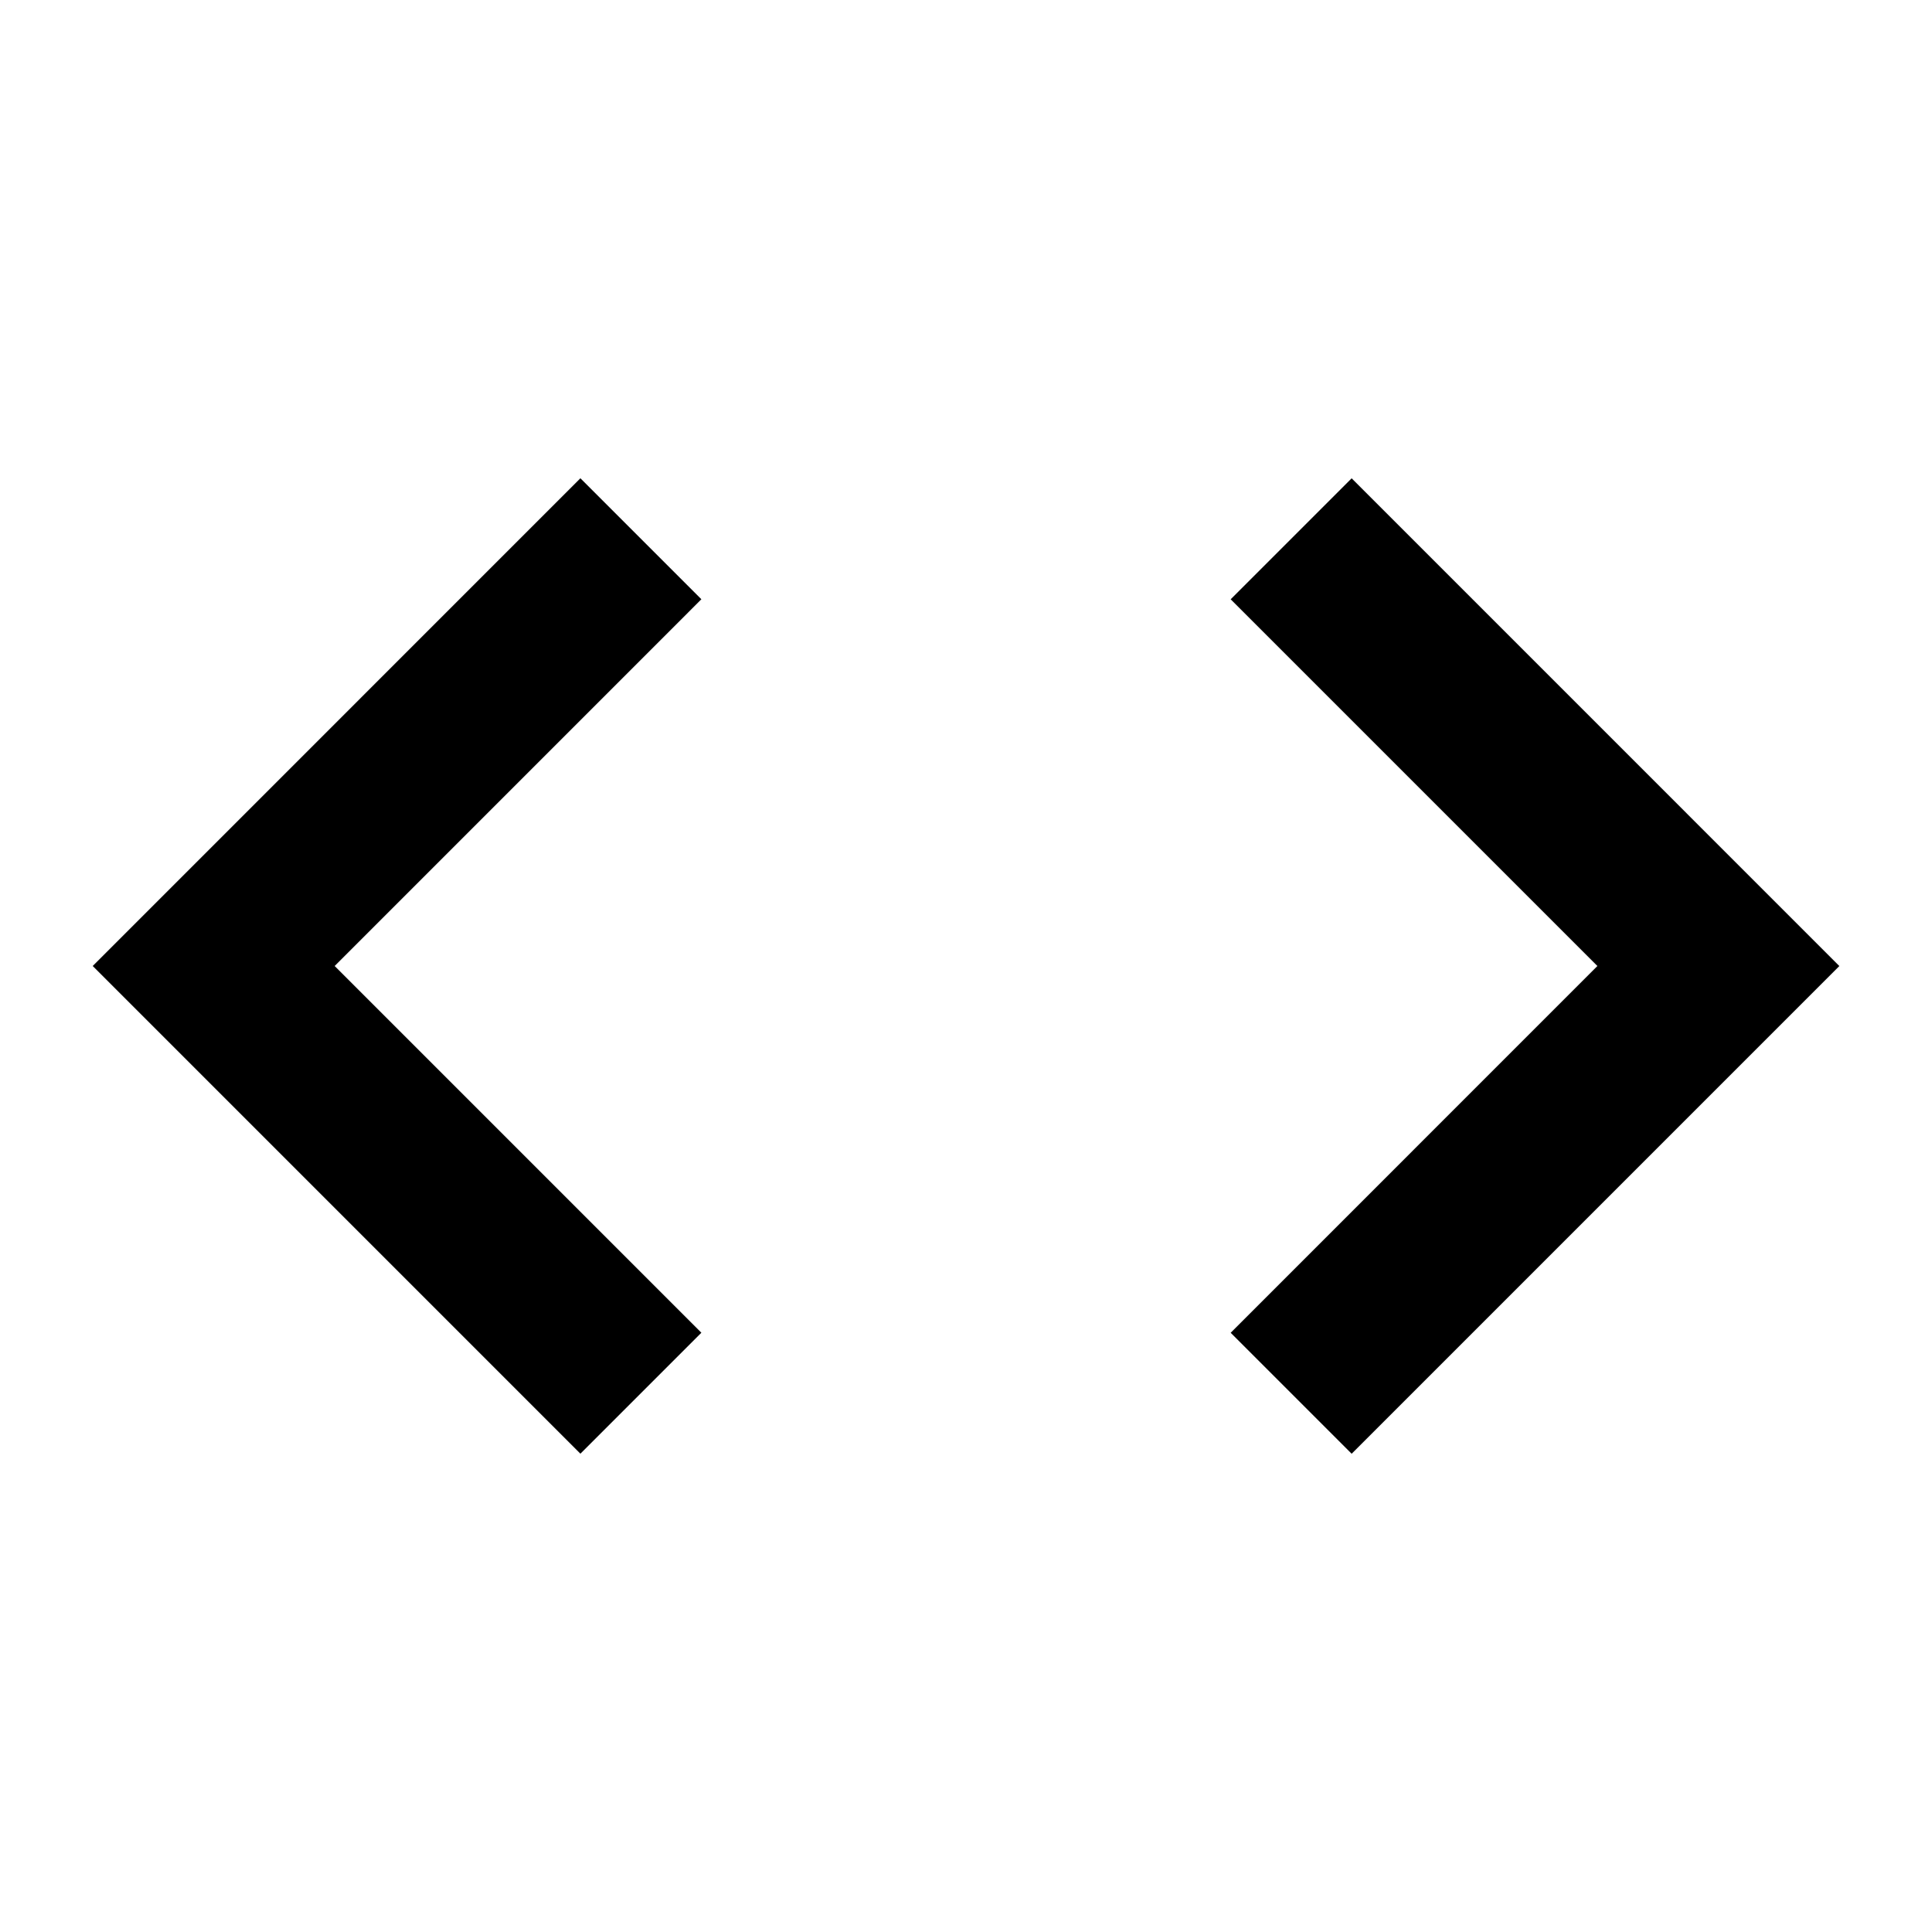
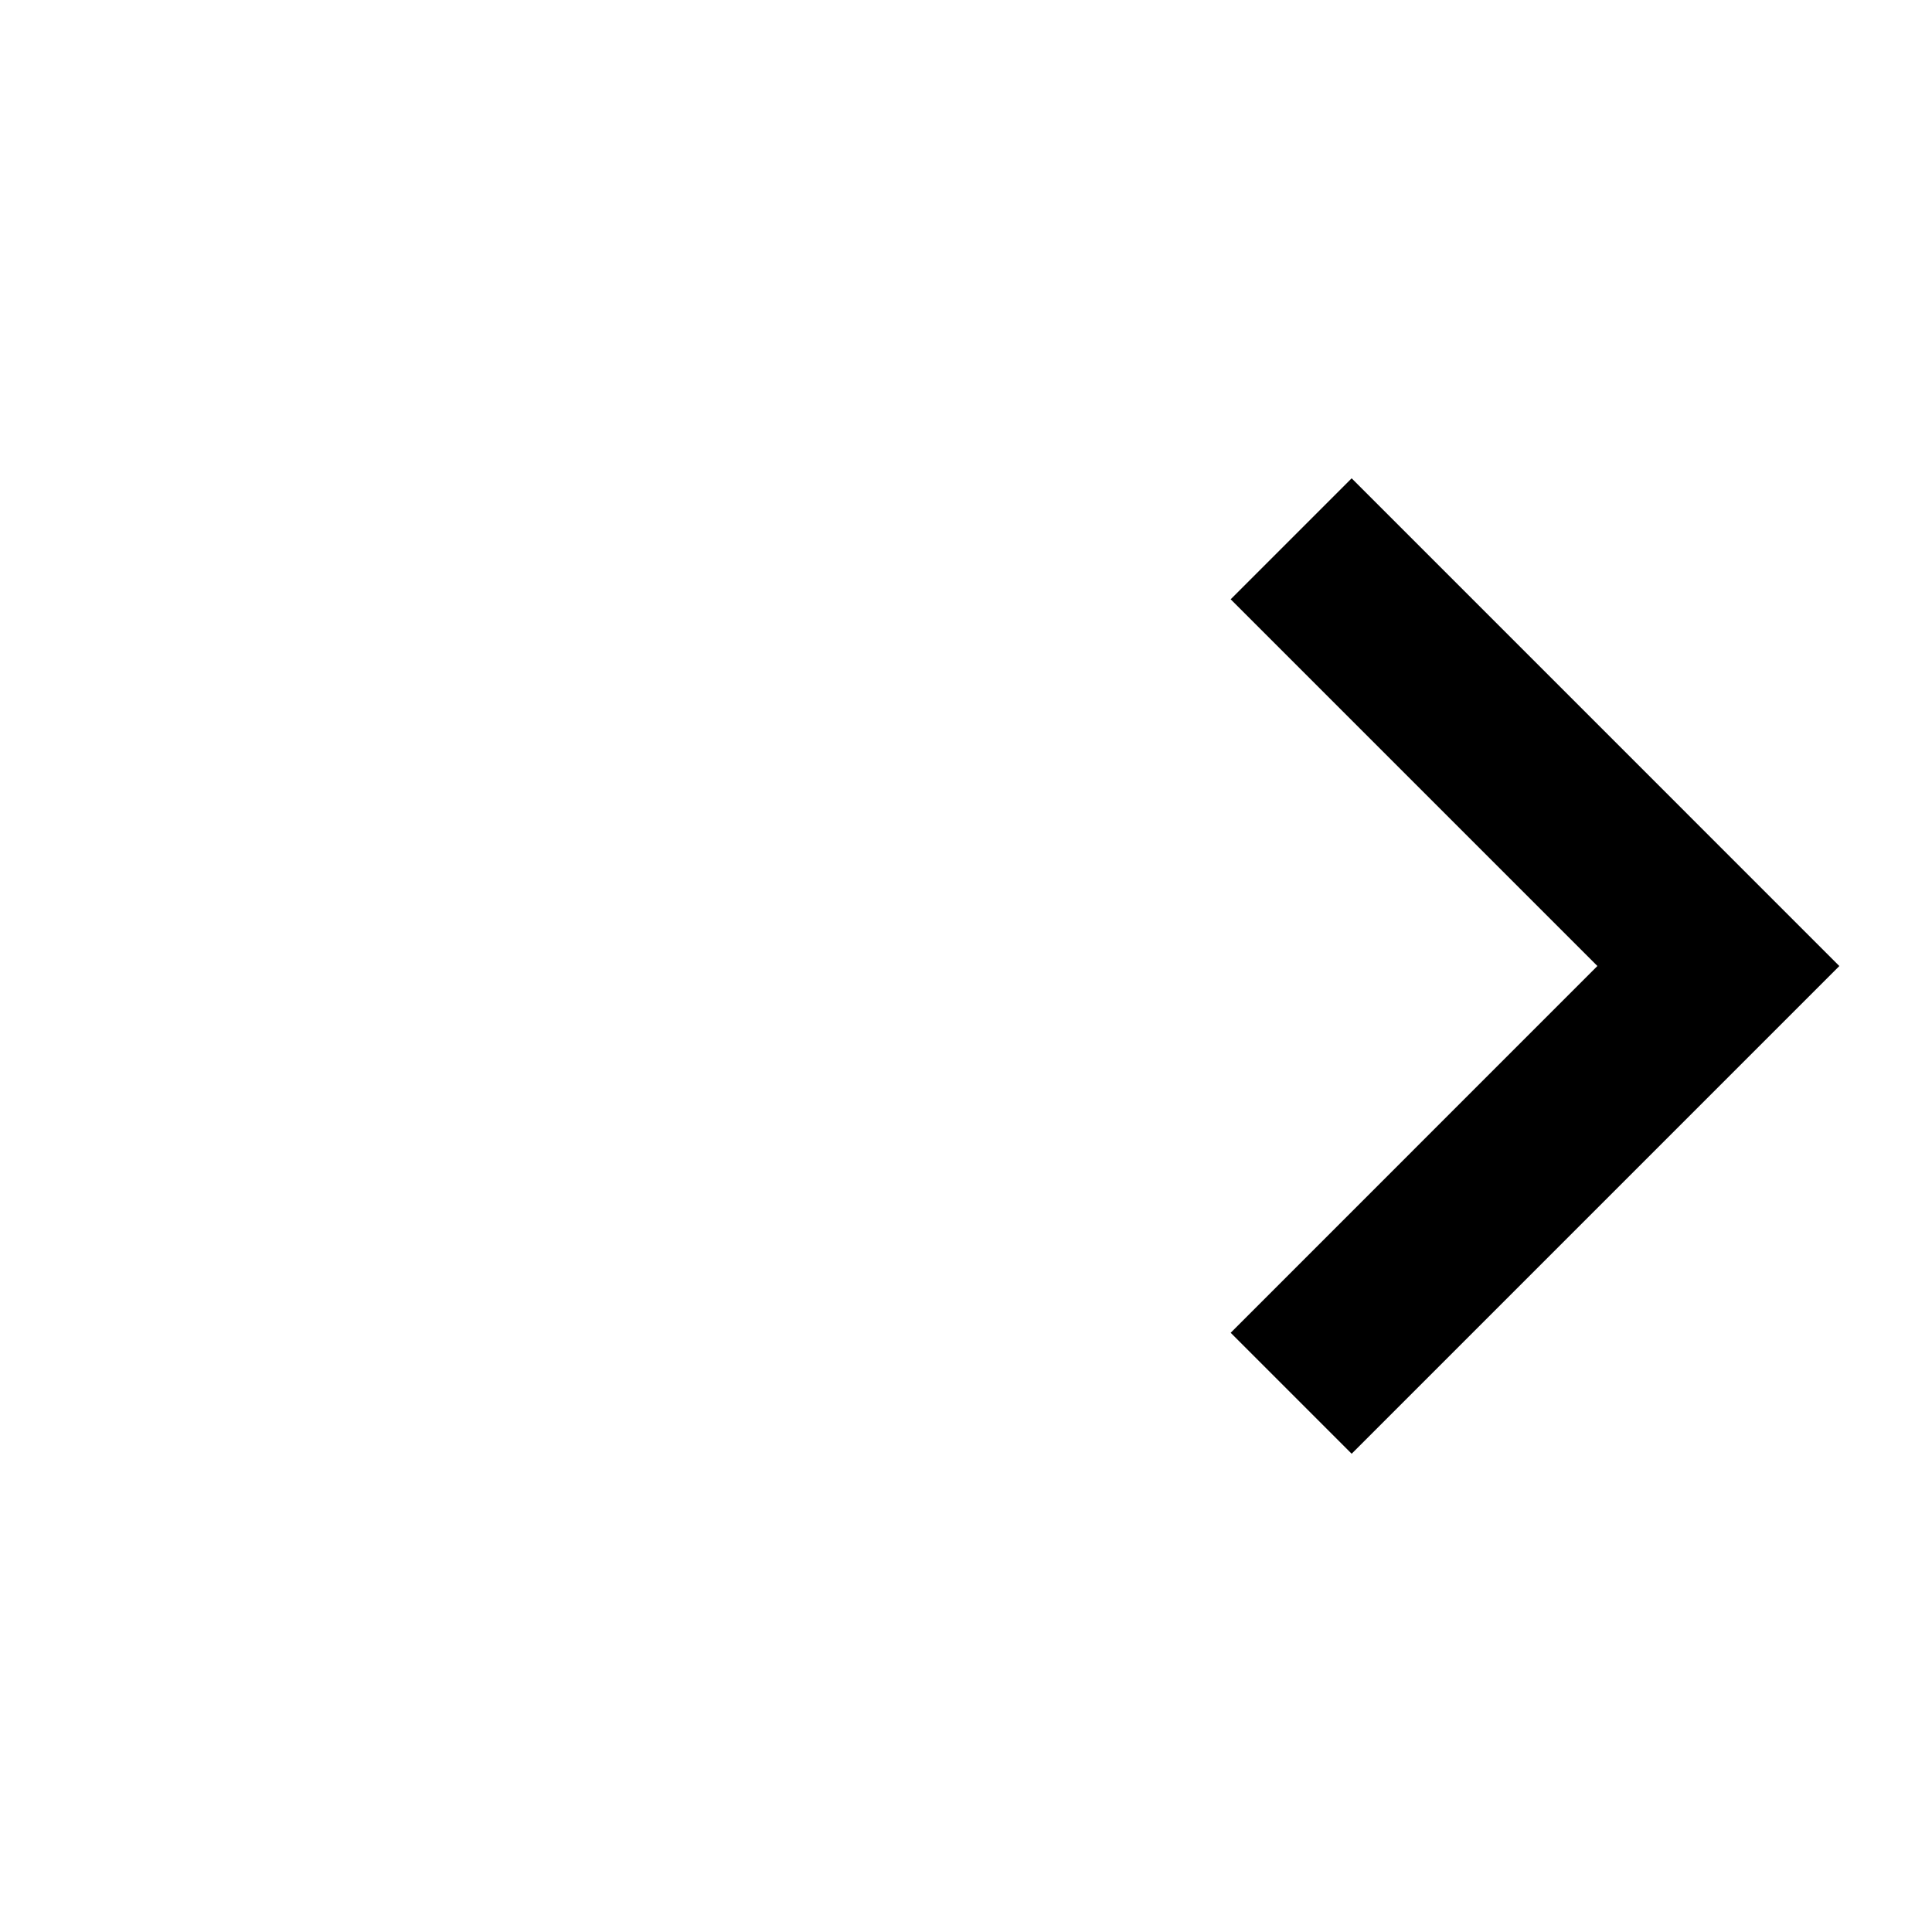
<svg xmlns="http://www.w3.org/2000/svg" fill="#000000" width="800px" height="800px" version="1.1" viewBox="144 144 512 512">
-   <path d="m502.2 270.76-32.059 32.059 97.184 97.184-97.18 97.195 32.059 32.059 129.24-129.25zm-204.39-0.012-129.24 129.25 129.24 129.25 32.059-32.059-97.18-97.188 97.18-97.191z" />
+   <path d="m502.2 270.76-32.059 32.059 97.184 97.184-97.18 97.195 32.059 32.059 129.24-129.25zz" />
</svg>